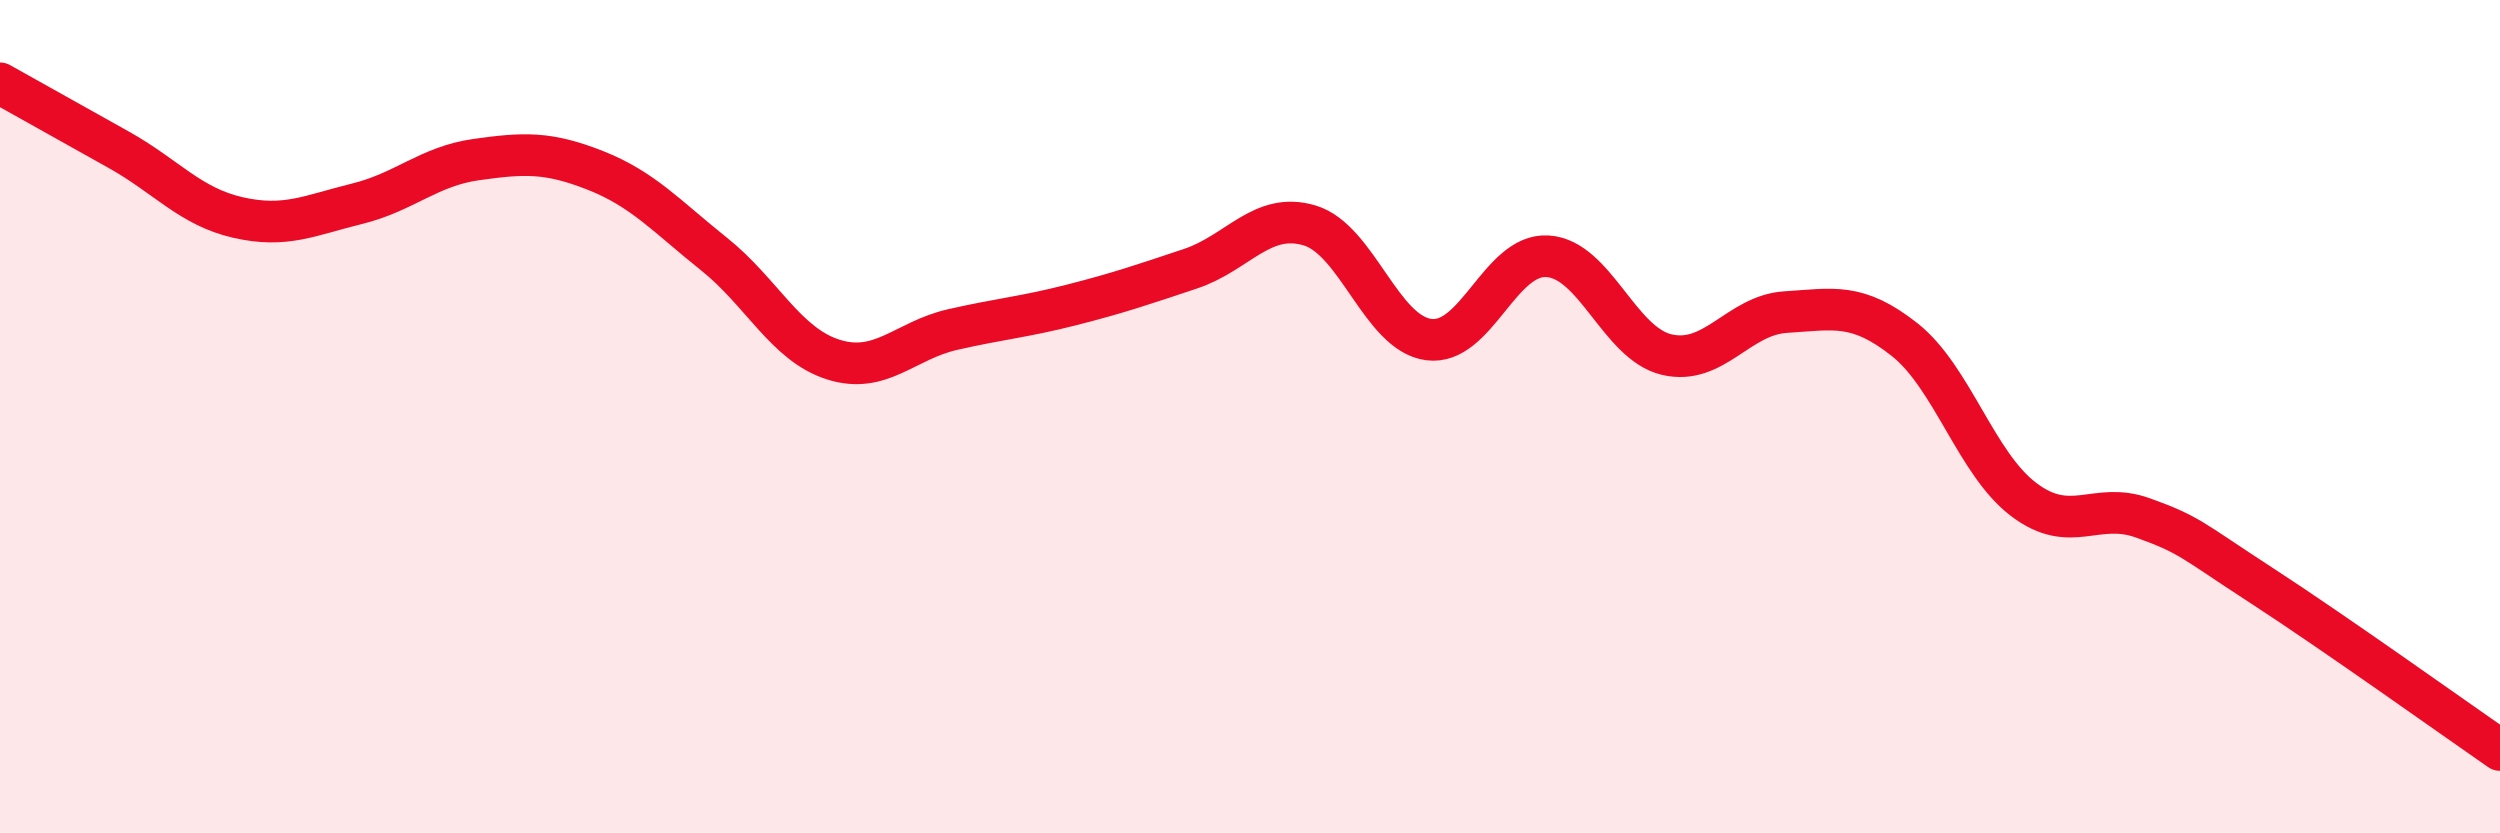
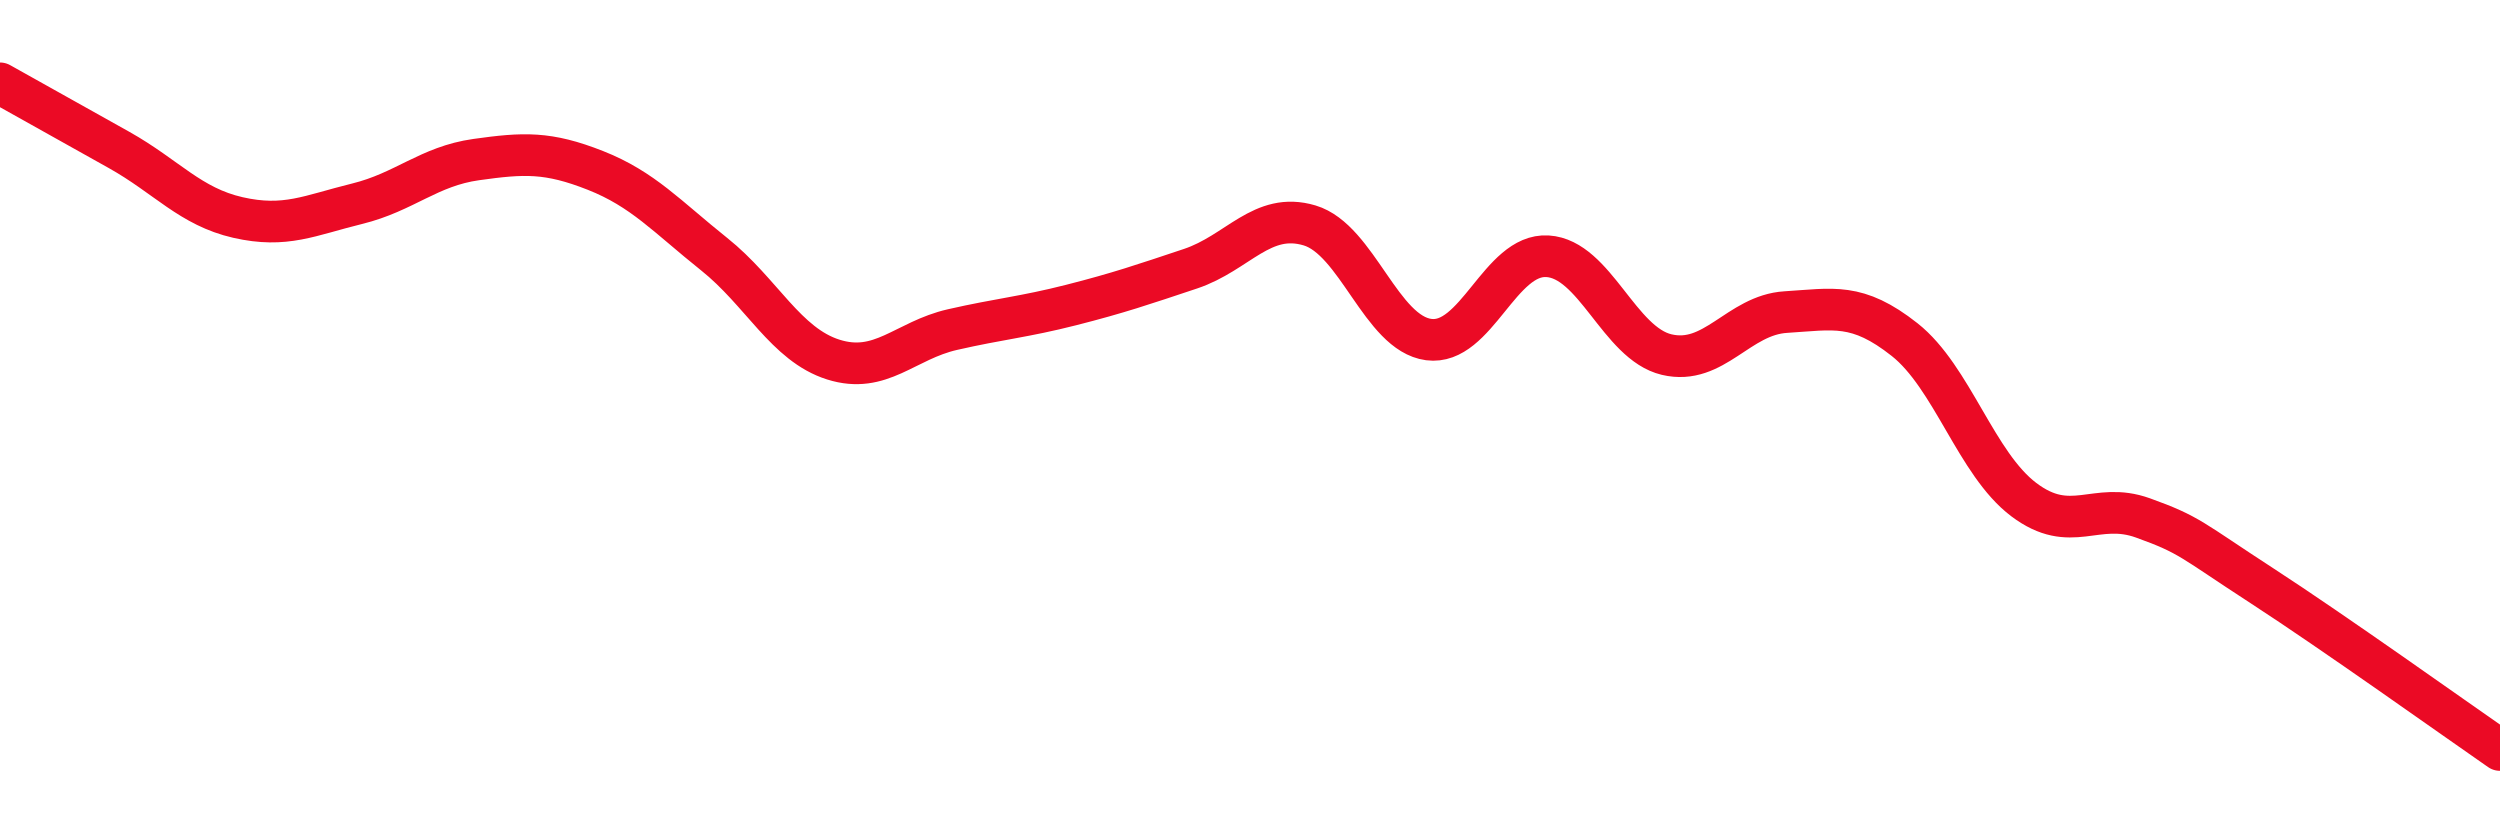
<svg xmlns="http://www.w3.org/2000/svg" width="60" height="20" viewBox="0 0 60 20">
-   <path d="M 0,2 C 0.57,2.32 1.72,2.96 2.86,3.6 C 4,4.24 4.57,4.96 5.71,5.22 C 6.85,5.48 7.43,5.17 8.57,4.89 C 9.71,4.61 10.29,3.99 11.43,3.83 C 12.57,3.67 13.15,3.64 14.29,4.09 C 15.43,4.54 16,5.19 17.14,6.1 C 18.28,7.01 18.86,8.27 20,8.63 C 21.14,8.99 21.72,8.17 22.86,7.91 C 24,7.65 24.57,7.61 25.71,7.32 C 26.85,7.03 27.43,6.83 28.57,6.45 C 29.71,6.07 30.29,5.07 31.43,5.41 C 32.57,5.75 33.15,8 34.29,8.15 C 35.43,8.3 36,6.08 37.14,6.15 C 38.28,6.22 38.86,8.24 40,8.51 C 41.14,8.78 41.72,7.56 42.86,7.49 C 44,7.42 44.57,7.25 45.71,8.15 C 46.85,9.05 47.43,11.13 48.57,11.99 C 49.71,12.85 50.29,12.02 51.43,12.43 C 52.57,12.84 52.58,12.95 54.29,14.06 C 56,15.17 58.86,17.21 60,18L60 20L0 20Z" fill="#EB0A25" opacity="0.1" stroke-linecap="round" stroke-linejoin="round" />
  <path d="M 0,2 C 0.57,2.32 1.72,2.96 2.86,3.6 C 4,4.24 4.57,4.96 5.71,5.22 C 6.85,5.48 7.43,5.17 8.57,4.89 C 9.71,4.61 10.29,3.99 11.43,3.83 C 12.57,3.67 13.15,3.64 14.29,4.09 C 15.43,4.54 16,5.19 17.14,6.1 C 18.28,7.01 18.86,8.27 20,8.63 C 21.14,8.99 21.72,8.17 22.86,7.91 C 24,7.65 24.57,7.61 25.71,7.32 C 26.85,7.03 27.43,6.83 28.57,6.45 C 29.71,6.07 30.29,5.07 31.43,5.41 C 32.57,5.75 33.15,8 34.29,8.15 C 35.43,8.3 36,6.08 37.14,6.15 C 38.28,6.22 38.86,8.24 40,8.51 C 41.14,8.78 41.72,7.56 42.86,7.49 C 44,7.42 44.57,7.25 45.71,8.15 C 46.85,9.05 47.43,11.13 48.57,11.99 C 49.71,12.85 50.29,12.02 51.43,12.43 C 52.57,12.84 52.58,12.95 54.29,14.06 C 56,15.17 58.86,17.21 60,18" stroke="#EB0A25" stroke-width="1" fill="none" stroke-linecap="round" stroke-linejoin="round" />
</svg>